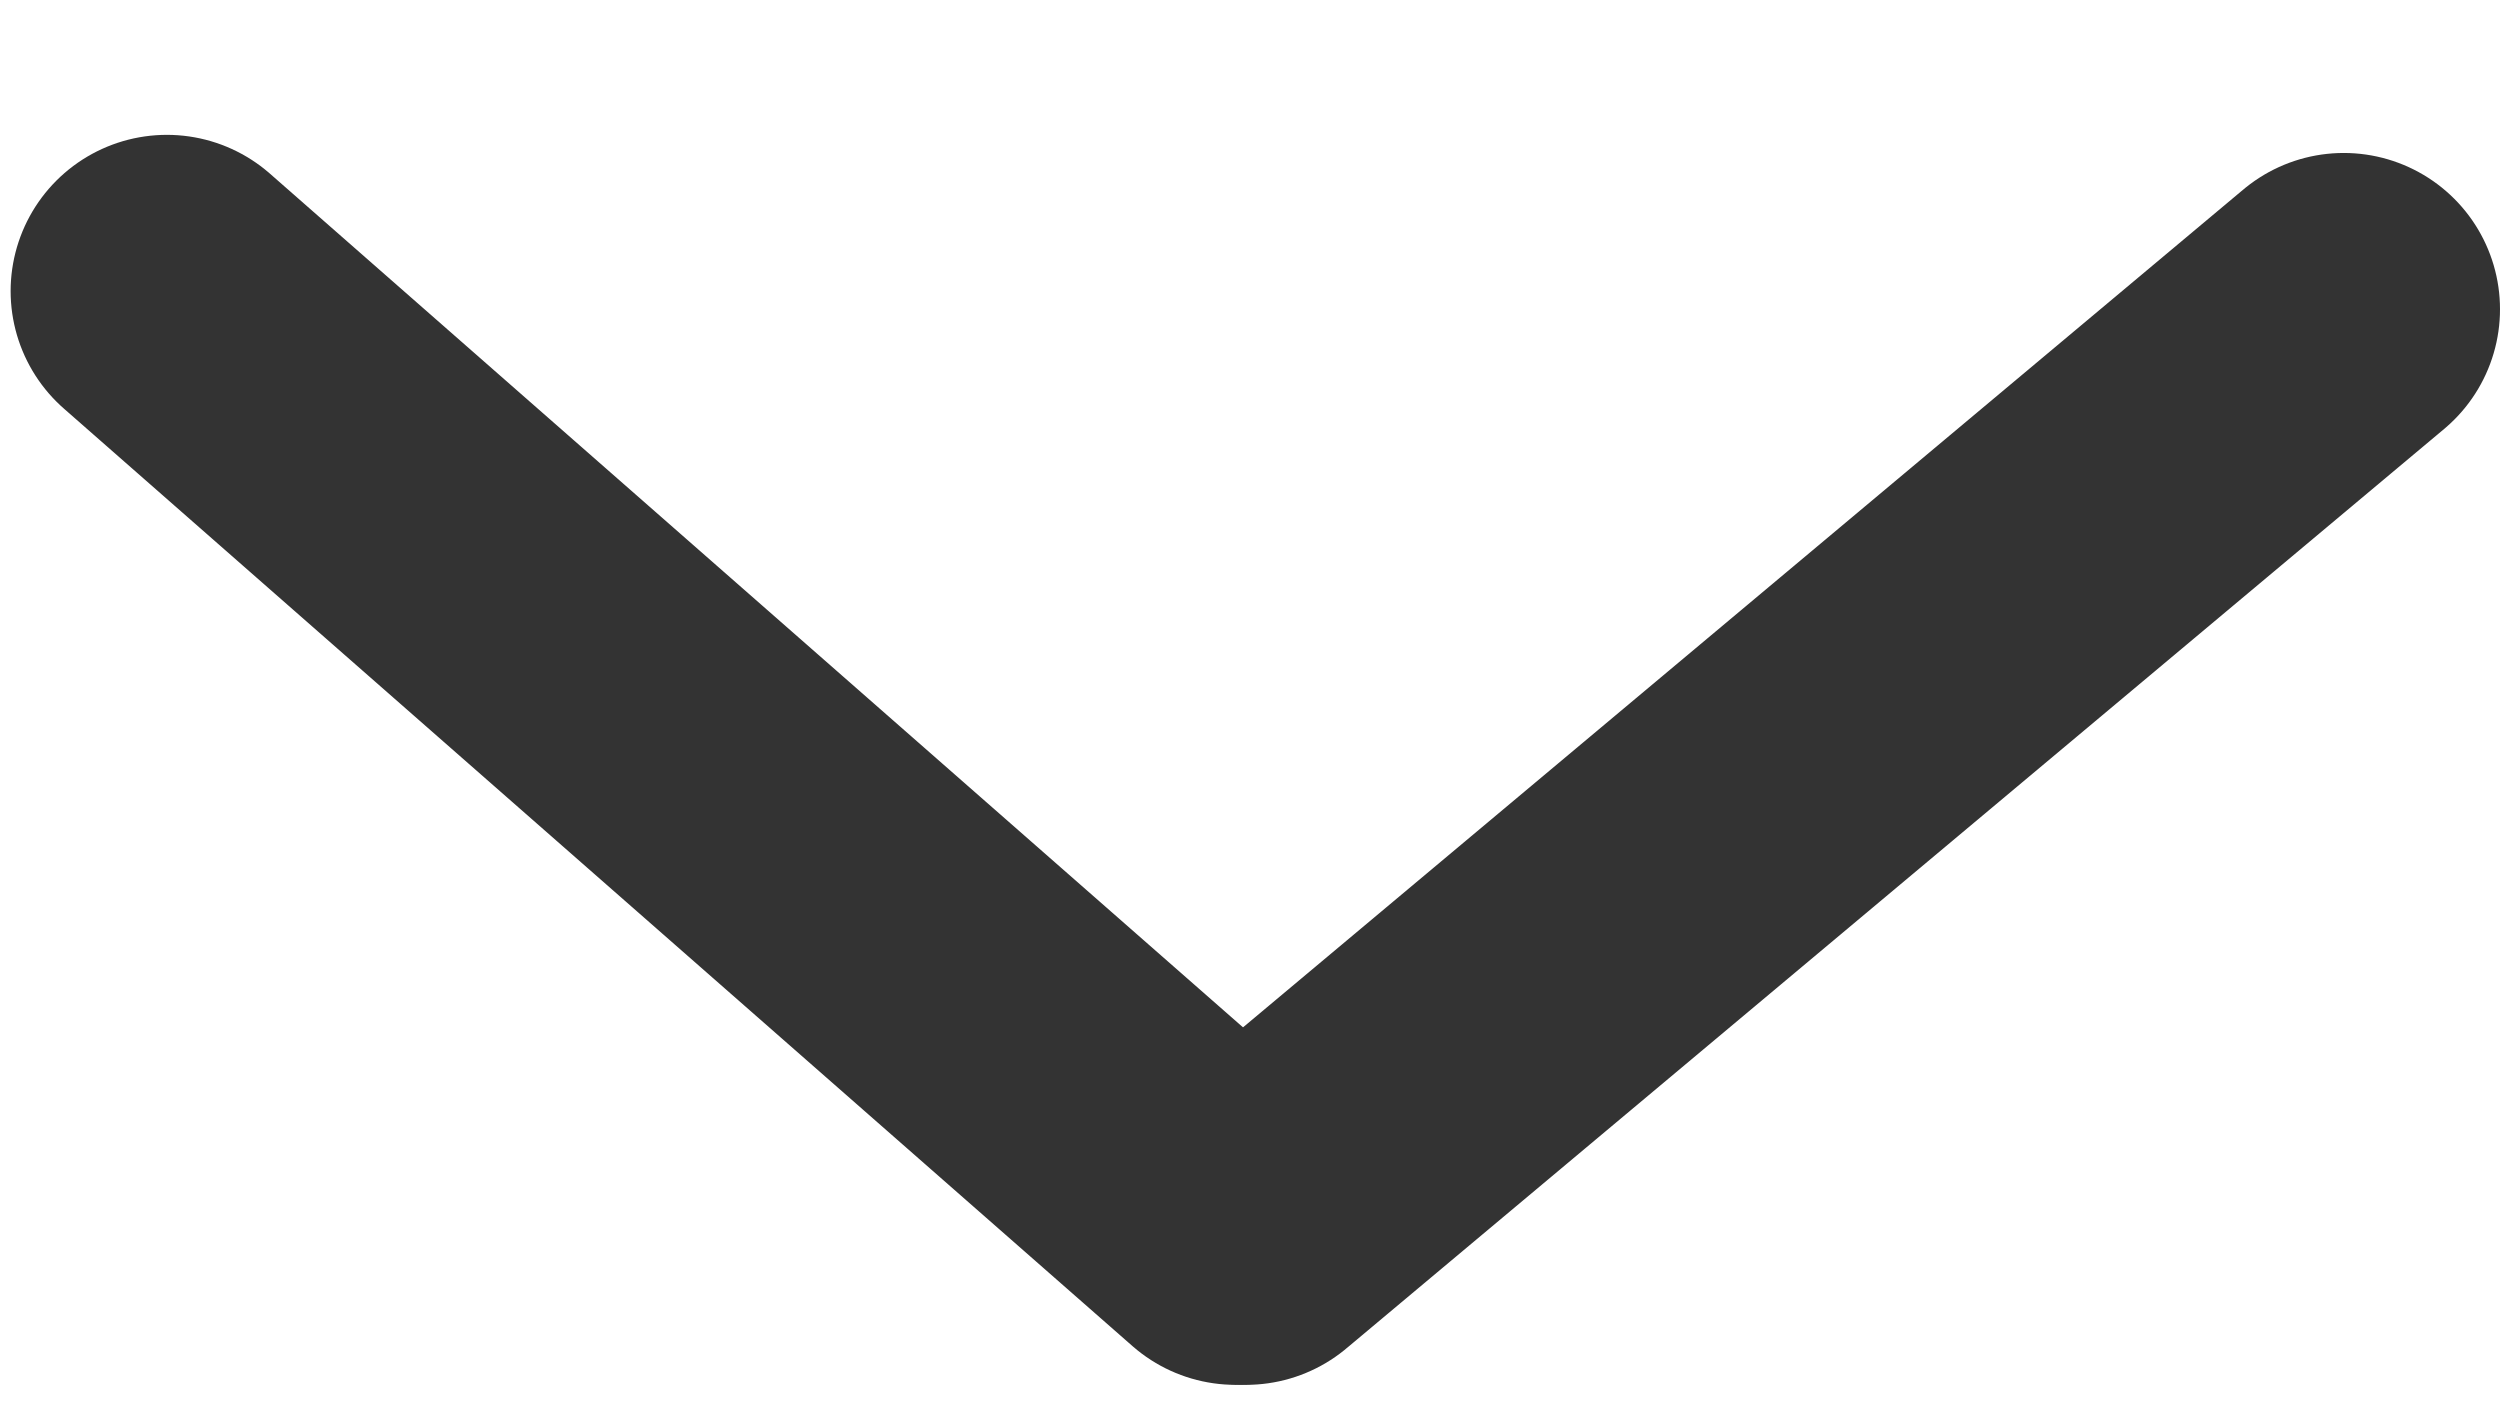
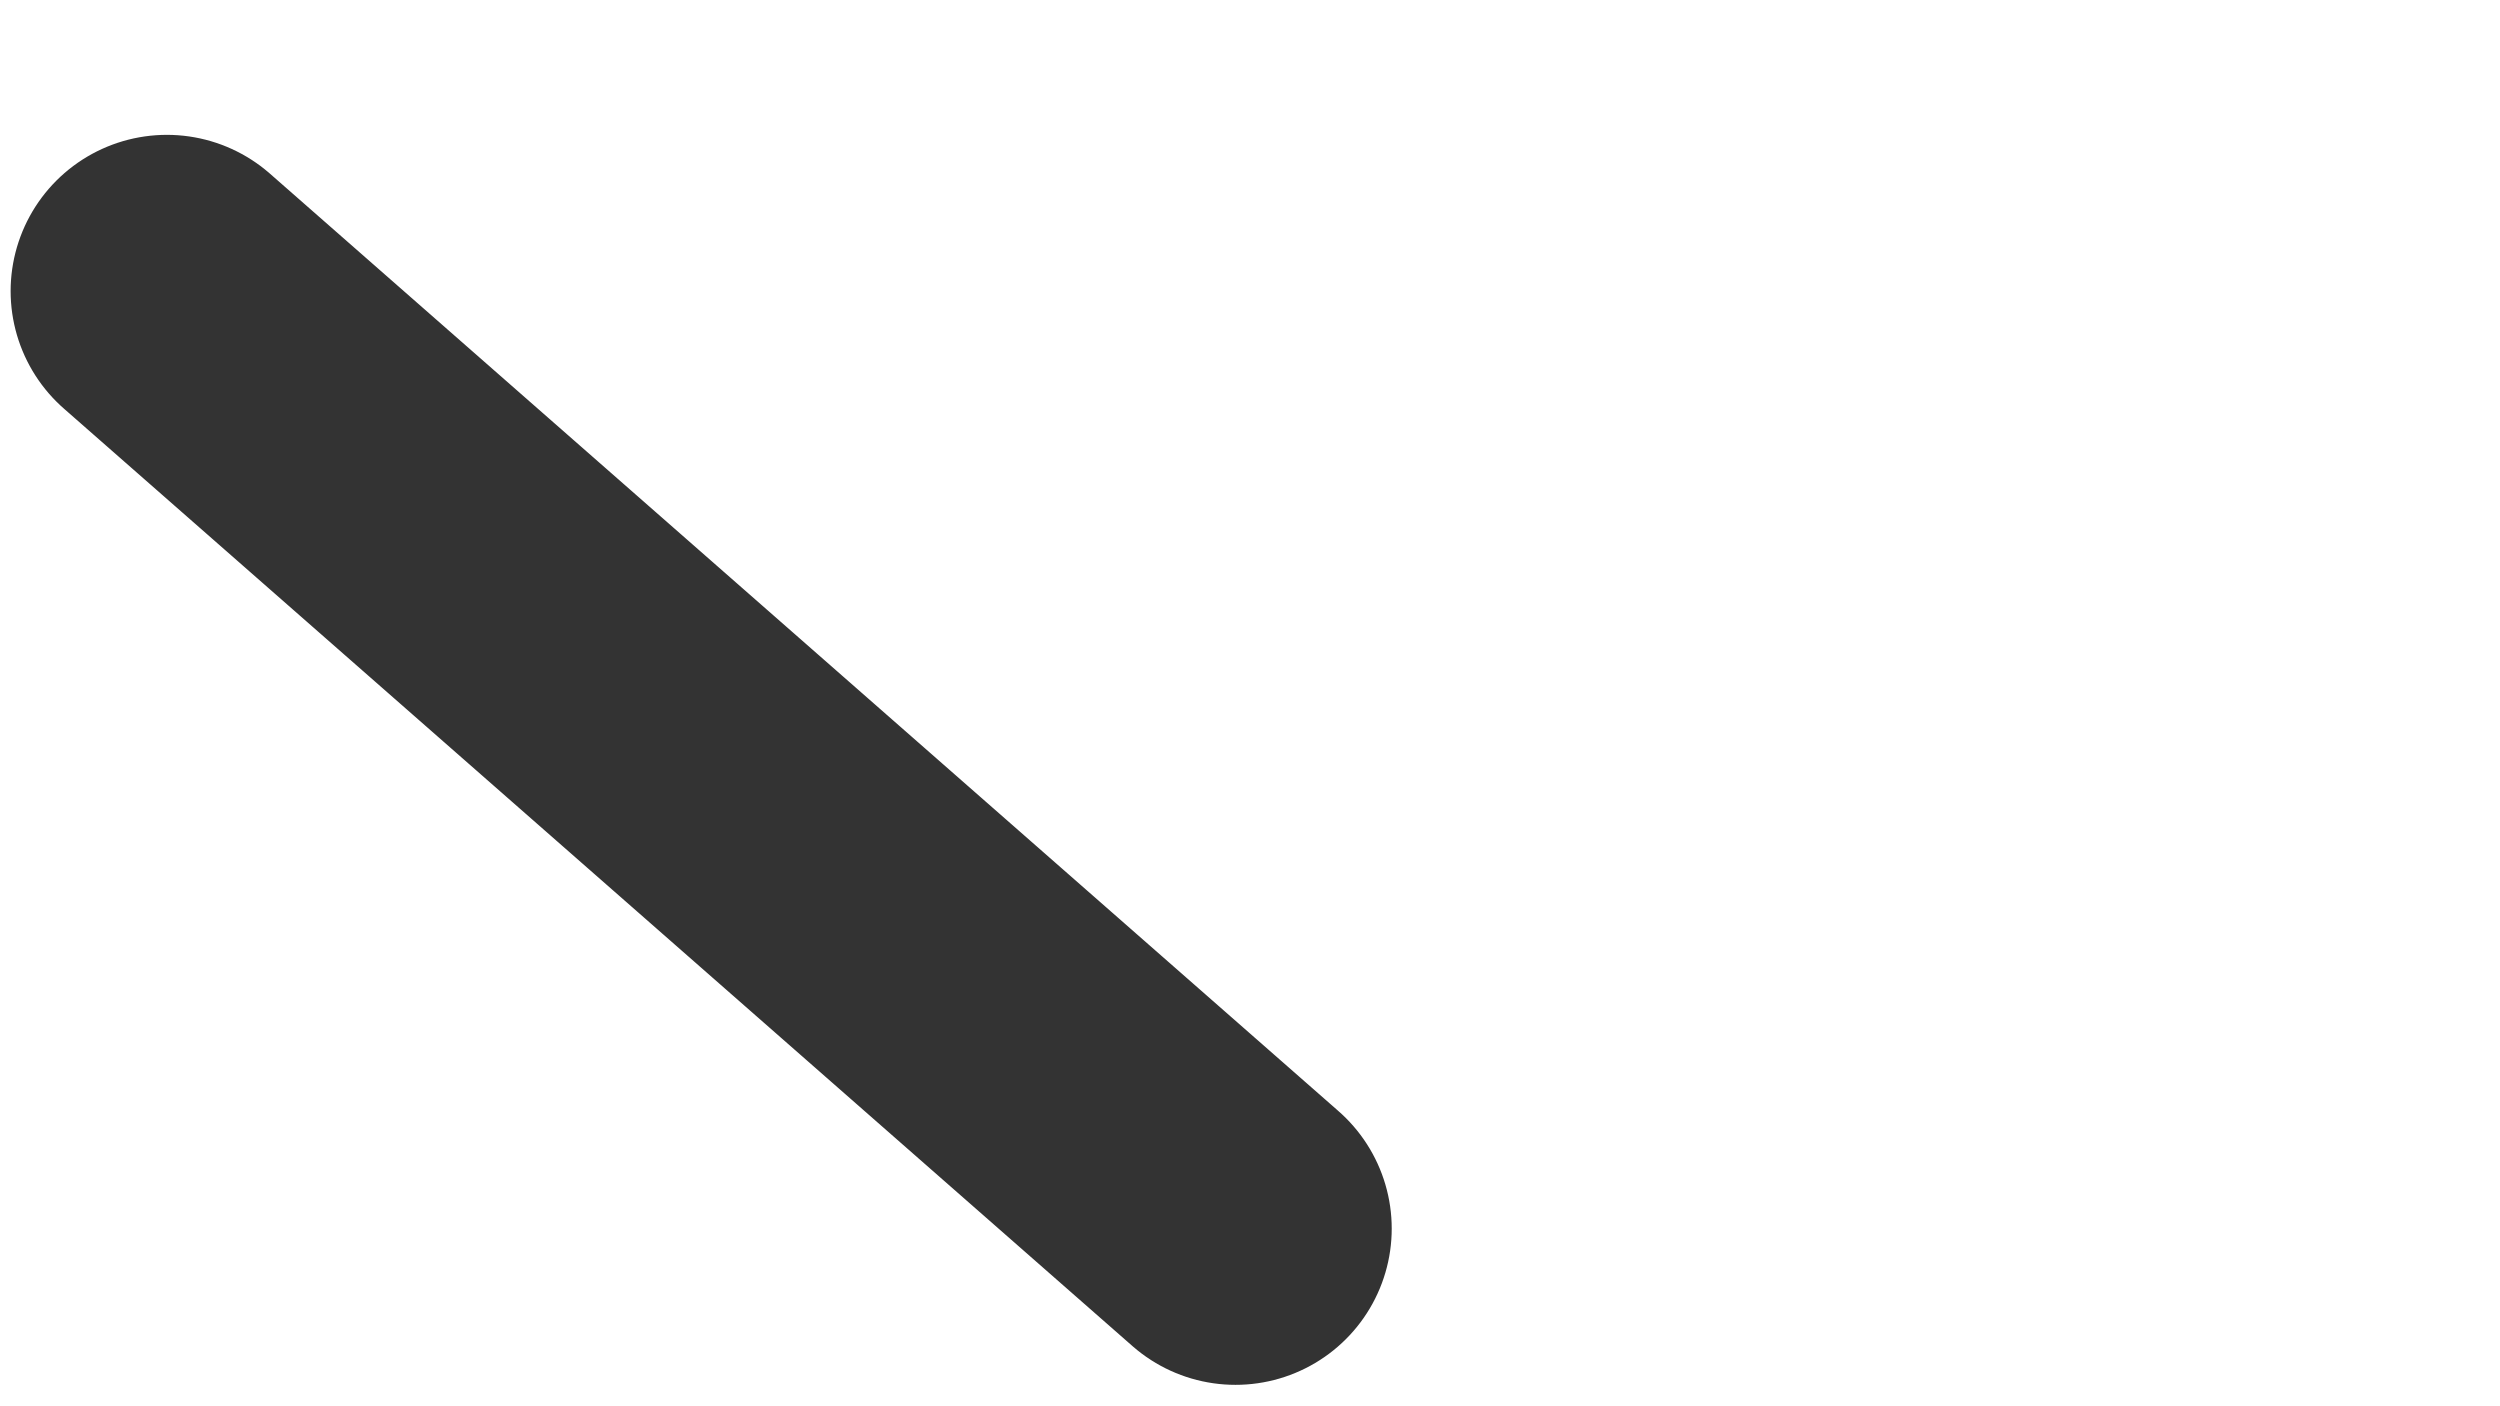
<svg xmlns="http://www.w3.org/2000/svg" width="16" height="9" viewBox="0 0 16 9" fill="none">
  <path d="M1.068 1.863L7.907 7.863" stroke="#333333" stroke-width="2" stroke-linecap="round" />
-   <path d="M7.975 7.863L15 1.979" stroke="#333333" stroke-width="2" stroke-linecap="round" />
</svg>